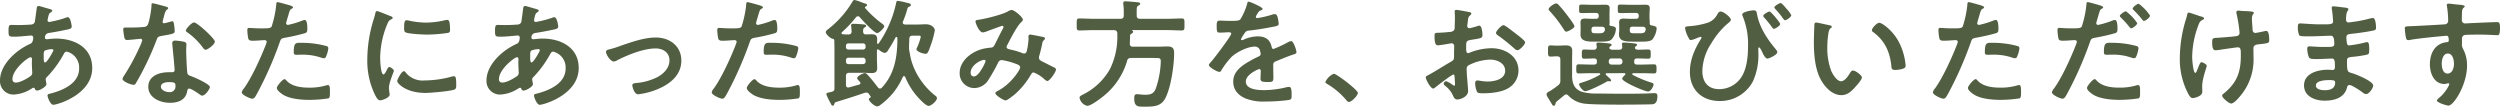
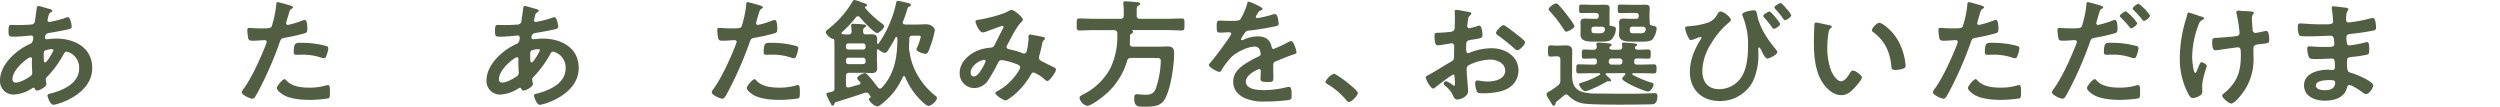
<svg xmlns="http://www.w3.org/2000/svg" height="32.515" viewBox="0 0 761.971 32.515" width="761.971">
  <clipPath id="a">
    <path d="m0 0h761.971v32.515h-761.971z" />
  </clipPath>
  <g clip-path="url(#a)" fill="#515e42">
    <path d="m14.3 3.992c1.016.287 1.618.394 1.618.752 0 .215-.225.359-.376.466-.489.287-.6.466-.828 1.326-.038.215-.226.968-.226 1.111a.532.532 0 0 0 .527.538 3.117 3.117 0 0 0 .564-.108 30.978 30.978 0 0 0 4.44-1.177 1.872 1.872 0 0 1 .64-.179c.9 0 1.2 2.724 1.2 2.868 0 .681-.9.824-1.844 1-1.467.322-3.8.753-5.306.968a1.354 1.354 0 0 0 -1.009 1.432c0 .323.339.466.6.466.076 0 .188-.036.3-.036.752-.072 1.693-.179 2.446-.179 5.833 0 11.064 2.832 11.064 8.961 0 8.137-10.65 11.22-11.892 11.22-.828 0-1.731-2.186-1.731-2.868 0-.395.414-.43.828-.538 3.951-1 8.805-3.154 8.805-7.671a5 5 0 0 0 -3.764-5.126c-.564 0-.789.467-1.015.9a32.318 32.318 0 0 1 -5.041 6.843.922.922 0 0 0 -.377.717c0 .108.188 1.147.226 1.327v.179c0 .681-2.032 1.9-2.86 1.9a.672.672 0 0 1 -.64-.5c-.075-.179-.15-.358-.414-.358a.957.957 0 0 0 -.414.143 11.129 11.129 0 0 1 -5.569 1.931 4.091 4.091 0 0 1 -4.252-4.3c0-4.767 4.779-9.14 9.032-11.076.225-.108 1.091-.287 1.091-2.007a.58.58 0 0 0 -.64-.61c-.15 0-.677.072-.828.072-1.392.108-2.785.287-4.177.287-1.656 0-1.882 0-1.882-1.685 0-1.792.226-1.9.9-1.9.64 0 1.28.036 1.957.036 1.28 0 2.559-.036 3.838-.144a1.5 1.5 0 0 0 1.016-.322 1.377 1.377 0 0 0 .377-.968c.188-1.254.338-2.508.527-3.8a.559.559 0 0 1 .6-.574c.263 0 2.07.574 2.484.681m-10.495 21.581a.951.951 0 0 0 1.053 1.075c1.317 0 3.5-1.254 4.516-2.007a1.265 1.265 0 0 0 .451-1.111c0-.323-.113-1.829-.113-2.94 0-.358.038-.717.038-1.039s-.076-.61-.452-.61c-.79 0-5.494 3.728-5.494 6.631m9.901-8.67c-.414.251-.377.968-.377 1.757v.43c0 .574.038 1.434.377 1.434.64 0 2.032-2.581 2.334-3.155a1.552 1.552 0 0 0 .226-.573c0-.251-.264-.323-.49-.323a5.6 5.6 0 0 0 -2.07.43" transform="translate(0 -1.483)" />
-     <path d="m80.942 2.857c.188.072.6.179.6.43s-.263.394-.6.645a6.052 6.052 0 0 0 -.677 1.9 11.153 11.153 0 0 0 -.414 1.613.424.424 0 0 0 .414.467 18.83 18.83 0 0 0 2.145-.538 1.412 1.412 0 0 1 .376-.071c.452 0 .489.645.565 1.075a16.155 16.155 0 0 1 .188 1.9c0 .788-.452.86-3.914 1.469-1.355.215-1.317.467-1.768 1.65a89.206 89.206 0 0 1 -6.134 12.76c-.226.358-.338.5-.752.5-.828 0-3.35-1.04-3.35-1.792a3.9 3.9 0 0 1 .677-1.291 65.753 65.753 0 0 0 4.479-8.28 13.623 13.623 0 0 0 .865-2.186.5.5 0 0 0 -.527-.466c-.3 0-3.2.358-4.064.358-.639 0-.79-.322-.94-1.147-.075-.431-.263-1.721-.263-2.079 0-.467.263-.574.677-.574h1.731a35.035 35.035 0 0 0 3.876-.179 1.308 1.308 0 0 0 1.129-.574c.564-.9 1.2-4.875 1.2-6.022 0-.251 0-.61.338-.61.414 0 3.538.861 4.14 1.04m5.419 10.682c.414.108.752.322.752.753 0 .072-.075 1.147-.075 1.9 0 1.04.188 6.2.376 6.954.113.538.6.681 1.167.9.113.035.263.107.377.143.865.323 5.306 2.294 5.306 3.155 0 .574-1.392 2.616-2.333 2.616-.377 0-.715-.322-.979-.5-.564-.395-2.408-1.65-3.011-1.65-.414 0-.564.5-.6.825-.451 2.617-2.671 3.513-5.23 3.513-3.049 0-6.623-1.541-6.623-4.875 0-3.3 3.273-4.445 6.246-4.445h.978c.452 0 .79-.179.79-.61 0-1.147-.564-6.345-.677-7.742 0-.179-.038-.322-.038-.5 0-.573.339-.788.9-.788a16.542 16.542 0 0 1 2.672.358m-7.032 13.656c0 1.111 1.5 1.685 2.483 1.685a1.715 1.715 0 0 0 1.957-1.936c0-.717-.038-1.111-1.92-1.111-.9 0-2.521.215-2.521 1.362m16.446-13.7c0 .861-2.145 2.473-2.822 2.473-.377 0-.64-.394-.828-.645a20.807 20.807 0 0 0 -4.7-4.624c-.15-.108-.489-.322-.489-.574 0-.5 1.731-2.473 2.521-2.473.941 0 6.322 4.911 6.322 5.843" transform="translate(-30.288 -.814)" />
    <path d="m147.7 2.029c.338.107 1.392.358 1.392.752 0 .179-.226.287-.338.358-.565.322-.6.466-.866 1.255-.113.394-.9 3.011-.9 3.19a.542.542 0 0 0 .564.538 27.508 27.508 0 0 0 4.358-1.322 2.105 2.105 0 0 1 .791-.179c.752 0 .752 2.187.752 2.725 0 .609-.075 1.111-.715 1.29a58.933 58.933 0 0 1 -6.171 1.4c-1.091.215-1.2.394-1.543 1.4a108.9 108.9 0 0 1 -7 15.808c-.49.86-.791 1.362-1.355 1.362-.6 0-3.2-1.147-3.2-1.936a2.636 2.636 0 0 1 .64-1.183c2.371-3.226 5.193-9.463 6.661-13.262a5.283 5.283 0 0 0 .3-.932c0-.358-.3-.537-.677-.537-.527 0-2.182.179-3.349.179-.753 0-1.355.036-1.581-.645a14.683 14.683 0 0 1 -.3-2.617c0-.394.114-.645.565-.645.338 0 1.919.144 3.537.144 2.408 0 2.973-.036 3.311-.573a31.479 31.479 0 0 0 1.393-6.524c.037-.538.037-.9.414-.9.339 0 2.822.717 3.312.861m-.527 23.12c1.656 1.756 4.516 2.079 6.811 2.079a17.786 17.786 0 0 0 5.344-.717 1.39 1.39 0 0 1 .377-.071c.639 0 .639.824.639 2.257 0 .717.038 1.541-.414 1.793a37.822 37.822 0 0 1 -5.871.465c-2.483 0-5.945-.287-8.053-1.613-.6-.394-1.844-1.29-1.844-2.043 0-.537 1.731-2.652 2.333-2.652.264 0 .527.322.677.5m4.591-11.578a28.246 28.246 0 0 1 7.564 1 .679.679 0 0 1 .527.717 8.668 8.668 0 0 1 -.715 2.509.646.646 0 0 1 -.677.466 2.112 2.112 0 0 1 -.79-.179 17.659 17.659 0 0 0 -5.984-.9c-.489 0-.941.035-1.43.035-.752 0-.941-.179-.941-.788 0-3.083.677-2.868 2.446-2.868" transform="translate(-59.783 -.523)" />
-     <path d="m209.757 7.608c.3.107.752.251.752.609 0 .215-.151.251-.527.466-.639.322-.79.645-1.166 1.541a27.263 27.263 0 0 0 -2.108 10.18c0 .681.151 5.018 1.016 5.018.338 0 .865-1.039 1.016-1.4.226-.466.452-.86.791-.86.376 0 1.355.752 1.355 1.147 0 .323-1.506 3.585-1.506 5.2 0 .358.113 1.183.151 1.506a3.048 3.048 0 0 1 .075.538c0 .9-2.145 1.757-2.935 1.757-.639 0-1.091-.789-1.58-1.757a23.671 23.671 0 0 1 -2.3-11 41.023 41.023 0 0 1 1.92-11.864 15.745 15.745 0 0 0 .489-1.792c.075-.323.15-.789.564-.789.3 0 3.463 1.291 3.989 1.506m4.666 17.133a6.579 6.579 0 0 0 5.72 2.509 32.211 32.211 0 0 0 8.279-1.147 2.816 2.816 0 0 1 .791-.143c.6 0 .677.86.677 2.688 0 .431.038 1.075-.452 1.327-1.053.537-7.413 1.075-8.918 1.075-6.1 0-8.618-3.011-8.618-3.584 0-.5 1.317-3.047 2.032-3.047a.664.664 0 0 1 .49.322m1.354-15.664a25.273 25.273 0 0 0 4.93.538 25.76 25.76 0 0 0 5.72-.717 3.789 3.789 0 0 1 .677-.108c.527 0 .677.43.753.86a16.684 16.684 0 0 1 .15 1.936c0 .752 0 1.04-.715 1.183a45.931 45.931 0 0 1 -6.322.5c-1.167 0-5.8-.215-6.585-.717-.414-.251-.377-1-.377-1.4 0-1.721.188-2.258.79-2.258a5.168 5.168 0 0 1 .978.179" transform="translate(-90.835 -2.733)" />
    <path d="m282.877 3.992c1.016.287 1.618.394 1.618.752 0 .215-.226.359-.376.466-.489.287-.6.466-.828 1.326-.038.215-.225.968-.225 1.111a.532.532 0 0 0 .527.538 3.137 3.137 0 0 0 .564-.108 31 31 0 0 0 4.443-1.177 1.869 1.869 0 0 1 .639-.179c.9 0 1.2 2.724 1.2 2.868 0 .681-.9.824-1.844 1-1.467.322-3.8.753-5.306.968a1.354 1.354 0 0 0 -1.016 1.434c0 .323.338.466.6.466.075 0 .188-.036.3-.036.753-.072 1.693-.179 2.446-.179 5.833 0 11.063 2.832 11.063 8.961 0 8.137-10.649 11.22-11.891 11.22-.828 0-1.73-2.186-1.73-2.868 0-.395.413-.43.828-.538 3.951-1 8.806-3.154 8.806-7.671a5 5 0 0 0 -3.764-5.126c-.564 0-.79.467-1.016.9a32.334 32.334 0 0 1 -5.042 6.846.922.922 0 0 0 -.377.717c0 .108.188 1.147.225 1.327v.179c0 .681-2.032 1.9-2.859 1.9a.672.672 0 0 1 -.64-.5c-.075-.179-.151-.358-.414-.358a.954.954 0 0 0 -.414.143 11.133 11.133 0 0 1 -5.564 1.926 4.091 4.091 0 0 1 -4.253-4.3c0-4.767 4.779-9.14 9.032-11.076.226-.108 1.091-.287 1.091-2.007a.579.579 0 0 0 -.639-.61c-.151 0-.677.072-.828.072-1.392.108-2.785.287-4.177.287-1.656 0-1.882 0-1.882-1.685 0-1.792.226-1.9.9-1.9.64 0 1.28.036 1.957.036 1.28 0 2.56-.036 3.839-.144a1.5 1.5 0 0 0 1.016-.322 1.375 1.375 0 0 0 .377-.968c.188-1.254.338-2.508.527-3.8a.559.559 0 0 1 .6-.574c.263 0 2.07.574 2.484.681m-10.5 21.578a.951.951 0 0 0 1.054 1.075c1.317 0 3.5-1.254 4.516-2.007a1.266 1.266 0 0 0 .452-1.111c0-.323-.113-1.829-.113-2.94 0-.358.038-.717.038-1.039s-.075-.61-.452-.61c-.79 0-5.494 3.728-5.494 6.631m9.9-8.674c-.414.251-.377.968-.377 1.757v.43c0 .574.038 1.434.377 1.434.639 0 2.032-2.581 2.333-3.155a1.543 1.543 0 0 0 .226-.573c0-.251-.264-.323-.489-.323a5.6 5.6 0 0 0 -2.07.43" transform="translate(-120.299 -1.483)" />
-     <path d="m335.39 24.367a29.692 29.692 0 0 0 3.462-1.075c3.349-1.147 7.3-2.581 10.837-2.581 4.4 0 7.828 2.689 7.828 7.026 0 4.444-3.425 7.169-7.376 8.782a22.274 22.274 0 0 1 -5.795 1.5c-1.242 0-1.769-2.437-1.769-2.724 0-.61.714-.681 1.2-.717a17.559 17.559 0 0 0 6.435-1.793c1.995-1.075 3.688-2.832 3.688-5.126 0-2.33-1.919-3.621-4.215-3.621-3.65 0-8.542 1.972-11.741 3.621a2.037 2.037 0 0 1 -1.053.358c-.979 0-2.333-2.15-2.333-2.9 0-.466.414-.645.828-.752" transform="translate(-149.855 -9.277)" />
    <path d="m407.138 2.029c.338.107 1.392.358 1.392.752 0 .179-.226.287-.338.358-.565.322-.6.466-.866 1.255-.113.394-.9 3.011-.9 3.19a.542.542 0 0 0 .564.538 27.509 27.509 0 0 0 4.362-1.322 2.105 2.105 0 0 1 .791-.179c.752 0 .752 2.187.752 2.725 0 .609-.075 1.111-.715 1.29a58.936 58.936 0 0 1 -6.171 1.4c-1.091.215-1.2.394-1.543 1.4a108.9 108.9 0 0 1 -7 15.808c-.49.86-.791 1.362-1.355 1.362-.6 0-3.2-1.147-3.2-1.936a2.636 2.636 0 0 1 .64-1.183c2.371-3.226 5.193-9.463 6.661-13.262a5.282 5.282 0 0 0 .3-.932c0-.358-.3-.537-.677-.537-.527 0-2.182.179-3.349.179-.753 0-1.355.036-1.581-.645a14.685 14.685 0 0 1 -.3-2.617c0-.394.114-.645.565-.645.338 0 1.919.144 3.537.144 2.408 0 2.973-.036 3.311-.573a31.481 31.481 0 0 0 1.393-6.524c.037-.538.037-.9.413-.9.339 0 2.822.717 3.312.861m-.527 23.12c1.656 1.756 4.516 2.079 6.811 2.079a17.786 17.786 0 0 0 5.344-.717 1.391 1.391 0 0 1 .377-.071c.639 0 .639.824.639 2.257 0 .717.038 1.541-.414 1.793a37.822 37.822 0 0 1 -5.871.465c-2.483 0-5.945-.287-8.053-1.613-.6-.394-1.844-1.29-1.844-2.043 0-.537 1.731-2.652 2.333-2.652.264 0 .527.322.677.5m4.592-11.583a28.245 28.245 0 0 1 7.564 1 .679.679 0 0 1 .527.717 8.667 8.667 0 0 1 -.715 2.509.646.646 0 0 1 -.677.466 2.112 2.112 0 0 1 -.79-.179 17.659 17.659 0 0 0 -5.984-.9c-.489 0-.941.035-1.43.035-.752 0-.941-.179-.941-.788 0-3.083.677-2.868 2.446-2.868" transform="translate(-175.991 -.523)" />
    <path d="m472.908 7.1c.263.179.79.538.79.9 0 .5-1.506 2.079-2.145 2.079-.9 0-4.554-3.943-5.269-4.8a.774.774 0 0 0 -.6-.322.84.84 0 0 0 -.6.322 35.308 35.308 0 0 1 -4.252 4.517.521.521 0 0 0 -.15.322c0 .215.188.287.377.323.489.035.978.072 1.467.072h.188c.714 0 1.015-.251 1.053-.932-.038-.5-.076-1-.113-1.47 0-.107-.038-.251-.038-.358 0-.43.3-.5.677-.5.715 0 2.182.107 2.935.179.264.035.979.035.979.43 0 .251-.226.322-.489.538-.452.251-.452.717-.452 1.183.038.645.263.9.941.9.414 0 1.2-.035 1.58-.035 1.242 0 1.769.322 1.769 1.541 0 .395-.038.753-.038 1.111a.249.249 0 0 0 .263.251.273.273 0 0 0 .225-.108 34.174 34.174 0 0 0 5.344-12.4c.075-.323.151-.574.527-.574a19.9 19.9 0 0 1 2.6.537l.414.108c.564.143.941.215.941.609 0 .215-.226.394-.414.466-.6.287-.565.323-.753 1.04a27.9 27.9 0 0 1 -1.242 3.513 1.309 1.309 0 0 0 -.075.322c0 .574.6.574.715.609h3.837c.828 0 1.656-.071 2.484-.071 2.032 0 2.747 1.326 2.747 1.828a28.367 28.367 0 0 1 -1.016 3.907c-.79 2.187-1.054 3.262-1.769 3.262-.752 0-2.822-.645-2.822-1.433a.86.86 0 0 1 .151-.395 16.768 16.768 0 0 0 1.167-3.334c0-.394-.452-.359-.715-.359h-1.768c-.716 0-.941.251-1.016.932 0 .752-.075 1.5-.075 2.222v.466a3.906 3.906 0 0 0 .075.932c.15.789.338 1.9.527 2.653a20.356 20.356 0 0 0 2.86 6.2 21.675 21.675 0 0 0 4.4 4.767c.3.215.64.466.64.861 0 .86-1.769 2.366-2.521 2.366-.828 0-2.6-1.9-3.123-2.473a21.124 21.124 0 0 1 -4.026-6.345.411.411 0 0 0 -.377-.251.435.435 0 0 0 -.338.215 20.842 20.842 0 0 1 -6.774 8.5 1.826 1.826 0 0 1 -.978.5c-.9 0-2.6-1.541-2.6-2.187 0-.251.225-.358.527-.574a.269.269 0 0 0 .075-.144c0-.035-.075-.107-.113-.144-.15-.215-.226-.358-.376-.573a.981.981 0 0 0 -.9-.574 2.655 2.655 0 0 0 -.527.072c-2.9 1-5.833 1.936-8.806 2.832a.864.864 0 0 0 -.414.538c-.038.215-.188.538-.489.538-.338 0-.414-.287-.753-.932a9.3 9.3 0 0 1 -.452-.861 9.755 9.755 0 0 1 -.752-1.756c0-.322.376-.394 1.693-.681.6-.215.791-.43.791-1.04v-11.989c0-.861-.038-1.721-.038-2.581-.038-.287-.151-.5-.452-.538-.715-.072-2.145-1.363-2.145-2.043 0-.322.414-.681.752-.932a29.9 29.9 0 0 0 7.411-8.424c.151-.251.3-.43.6-.43a13.141 13.141 0 0 1 1.92.61c.263.107.941.358 1.2.43s.677.179.677.5a.506.506 0 0 1 -.376.43c-.113.072-.264.179-.264.323a.251.251 0 0 0 .113.215 32.734 32.734 0 0 0 4.973 4.592m1.919 8.28a1.282 1.282 0 0 1 -1.016.753 4.317 4.317 0 0 1 -1.769-1 .724.724 0 0 0 -.263-.072c-.226 0-.263.144-.3.322v2.509c0 .932.076 1.864.076 2.832 0 1.183-.527 1.541-1.731 1.541-.79 0-1.543-.072-2.333-.072h-4.4c-.753 0-1.054.287-1.054 1v2.687c.038.395.188.789.678.789.113 0 .188-.035.3-.035 1.016-.287 1.995-.574 3.011-.825.226-.108.414-.215.414-.466a.476.476 0 0 0 -.151-.394c-.414-.466-.828-.824-.828-1.147 0-.645 1.919-1.541 2.333-1.541.452 0 .941.645 1.882 1.721.753.86 1.392 1.756 2.107 2.653a.822.822 0 0 0 .639.358.782.782 0 0 0 .565-.286c3.951-4.231 4.7-9.5 4.742-14.984-.038-.107-.076-.466-.264-.466a.442.442 0 0 0 -.376.287 43.492 43.492 0 0 1 -2.258 3.835m-6.811-1.434a.726.726 0 0 0 -.791-.717h-4.44a.7.7 0 0 0 -.753.717v.431a.7.7 0 0 0 .753.717h4.44a.726.726 0 0 0 .791-.717zm-5.984 4.839a.723.723 0 0 0 .753.753h4.44a.754.754 0 0 0 .791-.753v-.43a.754.754 0 0 0 -.791-.754h-4.44a.723.723 0 0 0 -.753.754z" transform="translate(-204.203)" />
    <path d="m549.059 8.494a.9.9 0 0 1 -.377.61c-1.505 1.363-3.348 5.161-4.365 7.062a1.351 1.351 0 0 0 -.226.609c0 .645.752.681 2.07 1a23.989 23.989 0 0 1 2.6.824 1.871 1.871 0 0 0 .64.179c.564 0 .753-.358.866-.789a21.559 21.559 0 0 0 .527-3.763c0-.179-.039-.358-.039-.538 0-.358.113-.681.565-.681.3 0 3.35.61 3.8.717.263.035.677.144.677.466 0 .251-.3.5-.6.788a3.1 3.1 0 0 0 -.263.932c-.226 1.147-.526 2.294-.828 3.405a2.462 2.462 0 0 0 -.151.717c0 .574.377.86.866 1.111.752.359 2.972 1.506 3.5 1.757.338.144.828.358.828.788 0 .681-1.882 3.477-2.635 3.477-.263 0-.827-.466-1.129-.753a10.25 10.25 0 0 0 -3.048-1.864c-.414 0-.6.322-.791.61a24 24 0 0 1 -4.891 6.022c-.452.358-2.333 1.9-2.86 1.9-.565 0-3.124-1.541-3.124-2.222 0-.322.49-.538.715-.681 3.914-1.936 6.848-6.416 6.848-7.133 0-.645-.6-.9-1.994-1.363a19.754 19.754 0 0 0 -3.613-.9 1.175 1.175 0 0 0 -1.092.752 57.062 57.062 0 0 1 -3.01 5.341 5.1 5.1 0 0 1 -4.252 2.437 4.467 4.467 0 0 1 -4.478-4.588c0-3.763 3.725-6.631 7.338-7.419a21.2 21.2 0 0 1 2.182-.322c.715-.036.9-.43 1.167-.9.828-1.613 1.619-3.262 2.484-4.875a.927.927 0 0 0 .188-.5.378.378 0 0 0 -.414-.359c-.114 0-3.162 1.111-4.4 1.578a5.69 5.69 0 0 1 -1.467.43c-1.167 0-2.258-2.867-2.258-3.334s.565-.466 1.242-.573c2.07-.323 6.887-1.506 8.655-2.509a2.516 2.516 0 0 1 1.166-.43c.753 0 3.387 2.186 3.387 2.975m-11.784 12.232c-1.053 0-4.14 1.649-4.14 3.907 0 .61.3 1.147.979 1.147 1.128 0 2.182-1.9 2.672-2.724a9.83 9.83 0 0 0 .9-1.936.383.383 0 0 0 -.414-.395" transform="translate(-237.301 -2.472)" />
    <path d="m607.7 6.055c.753 0 1.054-.322 1.054-1v-1.255a14.346 14.346 0 0 0 -.151-2.222v-.362c0-.394.3-.5.677-.5.527 0 2.935.215 3.575.287.3.035.9.035.9.465 0 .287-.3.431-.565.574-.49.287-.527.465-.49 3.011 0 .681.3 1 1.055 1h8.2c1.506 0 2.973-.107 4.44-.107.941 0 .866.465.866 1.827s.078 1.827-.861 1.827c-1.467 0-2.935-.108-4.44-.108h-10.652c-.076.036-.076.072-.037.108.188.072.338.179.338.394 0 .323-.338.5-.639.681a.673.673 0 0 0 -.3.681c0 .717-.038 1.47-.075 2.223 0 .681.263.968.978.968h7.9c.865 0 1.731-.072 2.634-.072 1.806 0 1.995.9 1.995 2.115 0 3.691-.979 10.395-2.672 13.656-1.279 2.474-3.5 2.581-6.059 2.581-2.145 0-3.425.215-3.425-2.545 0-.789.113-1.255.828-1.255.6 0 1.656.179 2.521.179 1.543 0 2.521-.287 3.161-1.72a27.87 27.87 0 0 0 1.581-8.424c0-1.075-.3-1.075-2.107-1.075h-6.924a1.07 1.07 0 0 0 -1.242.932 21.6 21.6 0 0 1 -8.014 11.331c-.828.645-3.123 2.33-4.139 2.33a3.106 3.106 0 0 1 -2.333-2.474c0-.43.339-.609 1.242-1.075a19.181 19.181 0 0 0 8.053-7.707 22.253 22.253 0 0 0 2.22-10.18v-.717c-.075-.681-.376-.86-1.053-.932h-6.06c-1.468 0-2.935.108-4.4.108-.941 0-.866-.431-.866-1.829s-.075-1.827.866-1.827c1.468 0 2.935.107 4.4.107z" transform="translate(-266.244 -.32)" />
    <path d="m683.788 3.095c0 .215-.263.358-.451.43-.6.215-.753.394-1.242 1.218a2.357 2.357 0 0 0 -.377.824c0 .252.188.359.413.359a28.39 28.39 0 0 0 4.365-1 2.962 2.962 0 0 1 .941-.215c.64 0 .828.574.941 1.075a10.928 10.928 0 0 1 .3 1.936c0 .61-1.2.753-1.994.9-2.371.466-4.742.86-7.112 1.111a1.346 1.346 0 0 0 -1.129.573 11.486 11.486 0 0 0 -1.279 2.079.287.287 0 0 0 .3.252 1.5 1.5 0 0 0 .677-.215 10.841 10.841 0 0 1 4.1-.932c2.408 0 3.8.968 4.29 3.226.075.322.188.61.564.61a34.319 34.319 0 0 0 4.4-2.043 3.184 3.184 0 0 1 .978-.358c.715 0 1.618 2.76 1.618 3.369 0 .43-.414.574-1.129.788-.151.072-.339.108-.527.179-1.506.538-2.973 1.147-4.44 1.756-.678.251-.979.466-.979 1.183v.465c0 1.111.038 2.187.038 3.3 0 1.29-.188 1.434-1.618 1.434-1.619 0-2.3-.072-2.3-1 0-.788.076-1.577.076-2.33 0-.322-.114-.61-.49-.61-.188 0-4.065 1.577-4.065 3.8 0 2.4 3.65 2.617 5.457 2.617a28.825 28.825 0 0 0 7-.9 4.849 4.849 0 0 1 .753-.072c.489 0 .753.394.753 2.437 0 1.075-.038 1.362-.866 1.541a52.291 52.291 0 0 1 -7.225.467 14.568 14.568 0 0 1 -5.945-.932c-2.3-.968-3.764-2.688-3.764-5.126 0-3.226 2.747-4.982 5.344-6.452.752-.43 1.543-.825 2.333-1.183.376-.179.677-.394.677-.824a4.718 4.718 0 0 0 -.188-1 1.552 1.552 0 0 0 -1.656-1.219c-2.107 0-5.569 1.721-7.037 3.155a23.507 23.507 0 0 0 -3.161 4.194.625.625 0 0 1 -.527.359c-.678 0-3.2-1.434-3.2-2.079 0-.287.3-.574.489-.789.866-.9 6.323-8.1 6.323-8.782 0-.322-.3-.43-.828-.43-.6 0-1.468.108-2.634.108-.828 0-.978-.179-.978-2.007 0-1.434.15-1.649 1.091-1.649.64 0 1.618.072 2.71.072h1.091c.978 0 1.994-.035 2.333-.466a19.139 19.139 0 0 0 2.032-4.624c.076-.395.151-.753.527-.753.338 0 4.215 1.649 4.215 2.187" transform="translate(-298.946 -.407)" />
    <path d="m734.259 40.708c.866 0 7.338 4.947 7.338 5.843 0 .789-1.882 2.76-2.748 2.76-.3 0-.564-.323-.753-.538a22.853 22.853 0 0 0 -5.72-4.875c-.263-.142-.677-.358-.677-.681a5.015 5.015 0 0 1 2.559-2.509" transform="translate(-327.738 -18.234)" />
    <path d="m795.513 25.168c-.452 0-4.93 3.441-5.569 3.979a1.2 1.2 0 0 1 -.564.287c-.753 0-2.258-2.688-2.258-3.405 0-.394.414-.5.865-.752 2.108-1.147 4.1-2.438 6.172-3.656 1.43-.824 1.581-.86 1.581-1.972v-1.22c0-.538.038-1.075.038-1.613v-.358a.8.8 0 0 0 -.828-.824c-.076 0-.151.035-.226.035-.714.144-3.273.574-3.838.574-.489 0-1.091-.035-1.091-2.653 0-.967.075-1.111.789-1.147 1.167-.036 2.484-.108 3.651-.251a2.072 2.072 0 0 0 1.392-.43 1.4 1.4 0 0 0 .3-1.075c.038-1 .076-2.007.076-3.011 0-.717-.076-1.541-.076-1.684 0-.287.113-.538.49-.538.564 0 3.086.5 3.838.645.226.036.753.144.753.466 0 .215-.226.43-.376.574-.565.43-.6.861-.715 1.972-.038.215-.076.5-.113.824 0 .144-.038.359-.038.5a.644.644 0 0 0 .639.609c.264 0 2-.5 2.371-.609a2.143 2.143 0 0 1 .64-.18c.865 0 .978 2.33.978 2.94 0 .932-.64.932-3.5 1.4-1.392.251-1.467.5-1.467 2.15v.5c0 .609.075 1.4.564 1.4a3.687 3.687 0 0 0 .941-.323 18.37 18.37 0 0 1 6.247-1.183c4.177 0 8.2 2.474 8.2 6.775a6.238 6.238 0 0 1 -3.01 5.341c-1.919 1.254-5.306 1.613-7.564 1.613h-.452c-.6 0-1.392-.036-1.581-.394a6.669 6.669 0 0 1 -.6-2.58c0-.467.113-.932.677-.932.452 0 1.694.322 3.086.322 2.183 0 5.381-.681 5.381-3.3 0-2.259-2.408-3.37-4.516-3.37a15.236 15.236 0 0 0 -6.623 1.721 1.192 1.192 0 0 0 -.6 1.111c0 .43.075 1.864.113 2.365.075.753.338 3.979.338 4.338 0 1.756-2.295 2.616-3.311 2.616-.828 0-1.091-.752-1.392-1.362a7.319 7.319 0 0 0 -2.3-2.8c-.188-.179-.451-.394-.451-.681a.836.836 0 0 1 .828-.717 9.14 9.14 0 0 1 1.919 1.111.756.756 0 0 0 .452.215c.226 0 .263-.144.263-.287 0-.035-.076-1.5-.076-1.577 0-.179-.038-.359-.038-.5-.037-.645-.037-1-.414-1m19-12.51c1.016.752 2.9 2.258 2.9 2.653 0 .681-1.619 2.437-2.371 2.437a1.533 1.533 0 0 1 -.828-.431 53.356 53.356 0 0 0 -5-4.015c-.264-.179-.678-.466-.678-.86 0-.537 1.656-2.33 2.258-2.33.452 0 1.994 1.219 2.822 1.864.3.214.6.465.9.681" transform="translate(-352.562 -2.442)" />
    <path d="m856.535 32.35c-.075.287-.113.717-.489.717a.6.6 0 0 1 -.489-.251l-1.43-2.366a1.893 1.893 0 0 1 -.338-.861c0-.43.413-.681 1.053-1a22.889 22.889 0 0 0 2.446-1.721 1.629 1.629 0 0 0 .712-1.543v-6.309c0-.717-.3-1-1.054-1h-.146c-.6 0-1.166.072-1.768.072-.828 0-.791-.5-.791-1.685 0-1.147-.075-1.72.753-1.72.64 0 1.242.072 1.882.072h.376c.828 0 1.618-.072 2.409-.072 1.279 0 1.957.394 1.957 1.684 0 .968-.038 1.972-.038 2.939v4.553c0 2.294.6 4.194 3.048 4.983a15.244 15.244 0 0 0 4.4.5c2.6.035 5.193.072 7.752.072 2.409 0 4.817 0 7.188-.072.752 0 1.919-.108 2.633-.108s.979.215.979.9c0 2.545-1.28 2.509-2.032 2.509-3.876.108-16.971.215-20.207-.215a8.122 8.122 0 0 1 -4.892-2.437.852.852 0 0 0 -.677-.358.908.908 0 0 0 -.6.251c-.752.645-1.506 1.254-2.258 1.864a1.193 1.193 0 0 0 -.377.609m3.274-21.865c-.377 0-.564-.394-.753-.645a37.108 37.108 0 0 0 -4.139-5.449c-.188-.179-.49-.5-.49-.753 0-.573 1.656-1.756 2.334-1.756a.975.975 0 0 1 .715.465 28.883 28.883 0 0 1 2.182 2.581c.451.574 2.634 3.369 2.634 3.907 0 .61-1.995 1.649-2.484 1.649m12.418 12.653c-.188 0-.414.071-.414.287s.264.394.414.538c.452.43 1.242 1.075 1.242 1.362 0 .215-.225.322-.414.322-.075 0-.151-.036-.226-.036a.994.994 0 0 0 -.3-.035 1.353 1.353 0 0 0 -.527.215c-.978.61-5.418 2.832-6.4 2.832-.828 0-1.882-1.613-1.882-2.079 0-.322.414-.43.677-.5a25.271 25.271 0 0 0 5.569-2.366.317.317 0 0 0 .188-.287c0-.179-.226-.251-.376-.251h-2.333c-1.279 0-2.559.071-3.838.071-.791 0-.753-.43-.753-1.361 0-.968-.038-1.4.753-1.4 1.279 0 2.559.072 3.838.072h.828c.6 0 .866-.251.866-.825v-.215c0-.538-.226-.825-.828-.825-.978 0-1.994.072-3.011.072-.789 0-.752-.466-.752-1.4 0-.9-.037-1.4.752-1.4.753 0 2.07.107 2.9.072.6 0 .866-.287.9-.9-.038-.215-.113-.681-.113-.825 0-.394.3-.465.639-.465.489 0 2.446.179 3.01.251.339.036.979.036.979.466 0 .251-.264.322-.527.538a.631.631 0 0 0 -.151.322c0 .43.452.574.866.61h2.069c.6 0 .978-.215 1.016-.825a8.235 8.235 0 0 1 -.113-.9c0-.358.264-.465.6-.465.49 0 2.484.179 3.049.251.376.036.941.072.941.466 0 .251-.226.287-.452.5a.49.49 0 0 0 -.188.358c0 .467.564.61.978.61.941 0 2.145-.072 3.048-.072.828 0 .79.43.79 1.4 0 .932.038 1.4-.753 1.4-1.016 0-1.994-.072-2.973-.072h-.414c-.6 0-.9.251-.9.825v.22c0 .574.264.825.9.825h1.317c1.242 0 2.521-.072 3.8-.072.79 0 .79.43.79 1.4 0 1 0 1.361-.79 1.361-1.28 0-2.559-.071-3.8-.071h-2.483a.285.285 0 0 0 -.151.537 33.2 33.2 0 0 0 5.494 2.294c.753.215.828.323.828.61 0 .574-.828 2.151-1.656 2.151-1.054 0-7.9-2.939-7.9-3.907 0-.358.6-.932.865-1.147.076-.107.114-.144.114-.251a.3.3 0 0 0 -.339-.287zm-3.428-16.566c.639 0 .9-.251.9-.86v-.071c0-.61-.264-.861-.9-.861h-.941c-1.129 0-2.22.036-3.312.036-.866 0-.828-.215-.828-1.29 0-1.04-.037-1.29.791-1.29 1.129 0 2.22.072 3.349.072h1.43c.753 0 1.468-.036 2.22-.036.941 0 1.506.108 1.506 1.111 0 .574-.037 1.147-.037 1.829v1c0 .645.037 1.075.037 1.4a1.886 1.886 0 0 1 -.076.645.436.436 0 0 0 .377.466c.978.144 1.618.323 1.618.932a5.157 5.157 0 0 1 -1.354 3.226c-.6.574-1.919.645-3.01.645h-1.957c-2.333 0-4.478-.035-4.478-2.222 0-.431.037-.9.037-1.327v-.783c0-.645-.037-1.04-.037-1.434 0-1.075.527-1.254 1.354-1.254.791 0 1.543.071 2.3.071zm-.452 2.4c-.6 0-.828.215-.866.824.037.932-.038 1.183 1.505 1.183h.677c1.015 0 1.731-.036 1.919-1.076v-.176c0-.5-.339-.681-.828-.752zm5.306 9.678a.823.823 0 0 0 -.9.825v.219a.823.823 0 0 0 .9.825h2.371a.823.823 0 0 0 .9-.825v-.215a.823.823 0 0 0 -.9-.825zm7.376-12.08c.6 0 .866-.251.866-.86v-.069c0-.61-.264-.861-.866-.861h-1.39c-1.091 0-2.182.036-3.274.036-.866 0-.866-.144-.866-1.29 0-1.075 0-1.29.828-1.29 1.091 0 2.22.072 3.311.072h1.881c.753 0 1.467-.036 2.221-.036.941 0 1.505.108 1.505 1.111 0 .574-.075 1.147-.075 1.829v1c0 .717.113 1.111.075 1.577-.038.43.038.717.527.788.979.179 1.581.359 1.581.9a6.312 6.312 0 0 1 -1.317 3.405c-.6.574-1.957.645-3.049.645h-2.6c-2.333 0-4.516 0-4.516-2.222 0-.431.075-.9.075-1.327v-.784c0-.645-.038-1.04-.038-1.434 0-1.075.49-1.254 1.355-1.254.753 0 1.505.071 2.295.071zm-.978 2.4c-.64 0-.866.215-.9.824.038 1 .038 1.183 1.506 1.183h1.43c1.392 0 1.693-.144 1.919-1.076v-.207c0-.5-.375-.645-.828-.717z" transform="translate(-382.423 -.843)" />
    <path d="m944.232 6.814c0 .358-.79.968-1.09 1.218a23.666 23.666 0 0 0 -4.817 5.843 15.948 15.948 0 0 0 -2.785 8.531c0 3.19 1.58 5.52 5.155 5.52a8.059 8.059 0 0 0 6.322-3.083c2.107-2.652 2.447-6.882 2.447-10.108a22.242 22.242 0 0 0 -1.656-9.105 2.109 2.109 0 0 1 -.113-.466c0-.788 2.747-1.255 3.462-1.255.94 0 .9.5 1.053 1.219.716 3.835 3.011 7.42 5.533 10.431.226.287.64.717.64 1.111 0 .788-2.522 1.936-3.011 1.936-.678 0-1.354-1.433-1.58-1.972-.113-.287-.716-1.434-.941-1.434-.263 0-.263.322-.263.5 0 .537.038 1.111.038 1.649a19.114 19.114 0 0 1 -1.731 8.316 11.292 11.292 0 0 1 -10.085 5.879c-5.569 0-9.069-3.621-9.069-8.818 0-3.728 1.392-6.918 3.349-10.073a1.02 1.02 0 0 0 .188-.466c0-.107-.075-.215-.263-.215a7.2 7.2 0 0 0 -1.2.43 8.44 8.44 0 0 1 -1.768.574c-.414 0-.6-.466-.752-.789a8.21 8.21 0 0 1 -1.016-2.868c0-.466.377-.5 1.166-.573a24.2 24.2 0 0 0 5.87-1.111 5.183 5.183 0 0 0 2.785-2.509c.226-.358.49-.86.979-.86.941 0 3.161 1.756 3.161 2.545m15.015 1.254c0 .538-1.468 1.47-1.919 1.47-.263 0-.377-.215-.527-.43a31.416 31.416 0 0 0 -2.409-2.975c-.112-.144-.3-.359-.3-.538 0-.466 1.543-1.326 1.919-1.326.414 0 3.236 3.369 3.236 3.8m1.919-4.659a9.162 9.162 0 0 1 1.468 1.971c0 .574-1.43 1.541-1.919 1.541-.264 0-.453-.358-.979-1.075a24.344 24.344 0 0 0 -1.994-2.366c-.076-.143-.265-.287-.265-.466 0-.43 1.544-1.326 1.92-1.326s1.5 1.4 1.768 1.721" transform="translate(-416.681 -.756)" />
    <path d="m1006 13.254c.3.072.828.144.828.5 0 .215-.151.287-.377.466-.527.395-.564 1.111-.677 1.721a25.448 25.448 0 0 0 -.3 3.8 19.6 19.6 0 0 0 1.2 7.491c.452 1 1.694 3.119 3.011 3.119 1.054 0 2.145-1.577 2.6-2.366.225-.358.527-.9 1.015-.9.791 0 2.71 1.47 2.71 2.115 0 .681-1.693 2.545-2.22 3.119-1.091 1.183-2.258 2.259-4.026 2.259-2.785 0-4.967-2.4-6.209-4.588-1.881-3.369-2.183-7.886-2.183-11.685 0-.574.113-5.126.188-5.449a.464.464 0 0 1 .527-.394c.489 0 3.274.681 3.913.788m15.316-.717c.828 0 3.989 2.258 5.8 5.556a18.863 18.863 0 0 1 2.22 7.455c0 .682-.377.861-1.016 1.04a8.338 8.338 0 0 1 -2.108.322c-1.2 0-1.166-.5-1.242-1.363-.451-4.193-1.994-7.6-5.57-10.216a.586.586 0 0 1 -.338-.537c0-.681 1.506-2.258 2.258-2.258" transform="translate(-448.525 -5.584)" />
    <path d="m1081.3 2.029c.339.107 1.392.358 1.392.752 0 .179-.226.287-.339.358-.565.322-.6.466-.865 1.255-.113.394-.9 3.011-.9 3.19a.542.542 0 0 0 .564.538 27.5 27.5 0 0 0 4.365-1.326 2.106 2.106 0 0 1 .791-.179c.752 0 .752 2.187.752 2.725 0 .609-.075 1.111-.715 1.29a58.927 58.927 0 0 1 -6.171 1.4c-1.091.215-1.2.394-1.543 1.4a108.9 108.9 0 0 1 -7 15.808c-.49.86-.791 1.362-1.355 1.362-.6 0-3.2-1.147-3.2-1.936a2.636 2.636 0 0 1 .64-1.183c2.371-3.226 5.193-9.463 6.661-13.262a5.292 5.292 0 0 0 .3-.932c0-.358-.3-.537-.677-.537-.527 0-2.183.179-3.349.179-.753 0-1.355.036-1.581-.645a14.69 14.69 0 0 1 -.3-2.617c0-.394.114-.645.565-.645.338 0 1.919.144 3.537.144 2.408 0 2.973-.036 3.312-.573a31.5 31.5 0 0 0 1.393-6.524c.037-.538.037-.9.414-.9.339 0 2.822.717 3.312.861m-.527 23.12c1.656 1.756 4.515 2.079 6.811 2.079a17.787 17.787 0 0 0 5.344-.717 1.391 1.391 0 0 1 .376-.071c.639 0 .639.824.639 2.257 0 .717.037 1.541-.414 1.793a37.823 37.823 0 0 1 -5.871.465c-2.483 0-5.946-.287-8.053-1.613-.6-.394-1.844-1.29-1.844-2.043 0-.537 1.731-2.652 2.333-2.652.264 0 .527.322.677.5m4.591-11.578a28.247 28.247 0 0 1 7.564 1 .679.679 0 0 1 .527.717 8.673 8.673 0 0 1 -.715 2.509.646.646 0 0 1 -.677.466 2.112 2.112 0 0 1 -.79-.179 17.658 17.658 0 0 0 -5.984-.9c-.489 0-.941.035-1.43.035-.752 0-.941-.179-.941-.788 0-3.083.678-2.868 2.446-2.868" transform="translate(-477.959 -.523)" />
    <path d="m1147.017 2.029c.338.107 1.392.358 1.392.752 0 .179-.227.287-.339.358-.564.322-.6.466-.865 1.255-.113.394-.9 3.011-.9 3.19a.542.542 0 0 0 .565.538 27.528 27.528 0 0 0 4.365-1.326 2.1 2.1 0 0 1 .791-.179c.752 0 .752 2.187.752 2.725 0 .609-.075 1.111-.715 1.29a58.931 58.931 0 0 1 -6.171 1.4c-1.091.215-1.2.394-1.543 1.4a108.915 108.915 0 0 1 -7 15.808c-.49.86-.791 1.362-1.355 1.362-.6 0-3.2-1.147-3.2-1.936a2.636 2.636 0 0 1 .64-1.183c2.371-3.226 5.193-9.463 6.66-13.262a5.243 5.243 0 0 0 .3-.932c0-.359-.3-.538-.677-.538-.527 0-2.183.179-3.349.179-.753 0-1.355.036-1.58-.645a14.617 14.617 0 0 1 -.3-2.617c0-.394.113-.645.564-.645.339 0 1.92.144 3.538.144 2.408 0 2.972-.036 3.312-.573a31.48 31.48 0 0 0 1.392-6.524c.037-.538.037-.9.414-.9.339 0 2.822.717 3.312.861m-.527 23.12c1.656 1.756 4.516 2.079 6.812 2.079a17.8 17.8 0 0 0 5.344-.717 1.368 1.368 0 0 1 .376-.072c.64 0 .64.824.64 2.257 0 .717.038 1.541-.414 1.793a37.808 37.808 0 0 1 -5.87.465c-2.483 0-5.946-.287-8.053-1.613-.6-.394-1.844-1.29-1.844-2.043 0-.537 1.731-2.652 2.333-2.652.263 0 .527.322.677.5m4.591-11.578a28.249 28.249 0 0 1 7.564 1 .679.679 0 0 1 .527.717 8.681 8.681 0 0 1 -.715 2.509.647.647 0 0 1 -.678.466 3.136 3.136 0 0 1 -.79-.179 16.818 16.818 0 0 0 -5.983-.9c-.489 0-.941.035-1.43.035-.752 0-.941-.179-.941-.788 0-3.083.677-2.868 2.446-2.868m7.714-5.986c0 .538-1.392 1.577-1.844 1.577-.226 0-.376-.215-.527-.394a32.068 32.068 0 0 0 -2.6-2.868c-.113-.108-.338-.322-.338-.5 0-.466 1.5-1.434 1.844-1.434a14.139 14.139 0 0 1 3.461 3.62m3.914-2.294c0 .538-1.392 1.613-1.844 1.613-.226 0-.414-.251-.564-.43a31.384 31.384 0 0 0 -2.6-2.868c-.114-.107-.3-.287-.3-.466 0-.43 1.392-1.47 1.843-1.47a14.135 14.135 0 0 1 3.462 3.621" transform="translate(-507.392 -.523)" />
    <path d="m1210.788 8.245c0 .215-.188.287-.376.394a2.1 2.1 0 0 0 -1.2 1.29 28.013 28.013 0 0 0 -2.037 10.071c0 .681.264 4.839.979 4.839.3 0 .677-1.254.828-1.577.376-.9.639-1.685 1.053-1.685.338 0 1.581.645 1.581 1.075 0 .467-1.392 3.907-1.392 6.273 0 .537.038 1.111.038 1.684 0 1.4-2.521 1.9-2.86 1.9-.6 0-.828-.323-1.317-1.111a22.426 22.426 0 0 1 -2.672-11.327 40.516 40.516 0 0 1 1.918-11.757 7.878 7.878 0 0 0 .264-1c.076-.322.113-.86.564-.86.188 0 2.935.932 3.349 1.075.753.215 1.279.322 1.279.717m10.537-2.4c.188 0 .452.072.64.072 1.166.108 2.333.072 3.462.251.188.035.527.107.527.358 0 .467-.565.395-.565 1.757 0 1.111.151 2.222.188 3.333.038.538.226 1.04.866 1.04.3 0 2.371-.43 2.784-.538a3.089 3.089 0 0 1 .565-.072c.828 0 .866 2.187.866 2.8 0 .9-.414.931-2.371 1.183-1.355.144-2.446.108-2.446 1.362 0 .968.037 1.936.037 2.868a17.063 17.063 0 0 1 -4.139 11.721c-.452.574-1.882 2.187-2.672 2.187-.677 0-2.747-1.72-2.747-2.366a.585.585 0 0 1 .3-.538c4.14-3.3 5.382-6.56 5.382-11.65v-.753c0-1.111-.075-1.828-.941-1.828-.3 0-4.7.645-5.381.753a8.219 8.219 0 0 1 -1.317.144c-.49 0-1.092-.072-1.092-2.33 0-1.4.151-1.4 1.807-1.47 1.053-.072 4.891-.358 5.757-.538a.972.972 0 0 0 .79-.968 41.377 41.377 0 0 0 -.94-5.879 1.515 1.515 0 0 1 -.038-.43c0-.359.339-.467.677-.467" transform="translate(-539.024 -2.617)" />
    <path d="m1282.466 3.828c.979.108 1.505.179 1.505.574 0 .681-.64.072-.715 2.975 0 .5.113 1.04.79 1.04.151 0 1.618-.215 1.881-.251a39.533 39.533 0 0 0 4.1-.824 10.1 10.1 0 0 1 1.43-.287c.828 0 .94 2.33.94 2.939 0 .717-.338.788-1.053.932-1.957.394-4.29.717-6.285.932-.79.107-1.693.071-1.693 1.075a11.211 11.211 0 0 0 .188 1.9c.075.215.15.574.6.574a33.281 33.281 0 0 0 4.817-.86 2.533 2.533 0 0 1 .715-.144c.527 0 .64.789.64 2.15 0 1.183-.038 1.541-.716 1.685a34.871 34.871 0 0 1 -3.876.61c-1.43.144-2.182.144-2.182 1.147 0 3.728.15 3.441 1.769 3.942 1.242.394 6.209 2.4 6.209 3.692 0 .788-1.242 2.616-2.145 2.616a2.1 2.1 0 0 1 -1.167-.574c-.677-.5-3.161-2.186-3.914-2.186-.6 0-.677.538-.753.789-.791 3.082-3.764 3.978-6.811 3.978-3.01 0-6.284-1.326-6.284-4.66 0-3.621 4.1-4.767 7.225-4.767.451 0 1.317.072 1.543.072.639 0 .639-.645.639-1 0-1.147.076-2.473-.865-2.473-.791 0-2.9.144-4.516.144-1.543 0-2.258.035-2.559-.61a7.109 7.109 0 0 1 -.489-2.509c0-.43.113-.752.64-.752.452 0 2.558.179 3.989.179h1.693c1.392 0 1.919-.108 1.919-.9 0-1.04-.038-2.509-1.016-2.509-1.317 0-4.327.179-6.359.179h-1.129c-1.016 0-1.957-.035-2.182-.322a6.088 6.088 0 0 1 -.414-2.616c0-.5.038-1 .677-1 .791 0 3.952.287 5.8.287 3.312 0 4.253.072 4.253-.9 0-.574-.226-2.975-.339-3.585a3 3 0 0 1 -.075-.573c0-.358.226-.43.564-.43.565 0 2.334.251 3.01.322m-8.392 23.8c0 1.218 1.693 1.434 2.672 1.434 1.731 0 3.2-.466 3.2-2.4 0-.681-.9-.681-1.769-.681-1.167 0-4.1.107-4.1 1.649" transform="translate(-568.214 -1.57)" />
-     <path d="m1343.832 2.3c.9.072 2.033.179 2.033.5a.543.543 0 0 1 -.226.395c-.264.179-.565.465-.6 1.5-.039.759-.039 1.548-.039 2.305a.968.968 0 0 0 1.092 1.039c.3 0 1.769-.107 2.183-.107 1.844-.072 5.87-.287 7.488-.287.6 0 .866.215.866 1.828 0 2.187-.452 2.151-.827 2.151-.527 0-3.35-.18-5.457-.18-.677 0-4.176.036-4.591.144a1.146 1.146 0 0 0 -.715 1.183v1.254a2.916 2.916 0 0 0 .376 1.864 10.612 10.612 0 0 1 1.167 5.018c0 5.771-4.027 12.187-5.683 12.187-.452 0-3.5-.9-3.5-1.541 0-.287.64-.789.866-1a11.619 11.619 0 0 0 2.709-3.477 1.31 1.31 0 0 0 .188-.538.276.276 0 0 0 -.263-.251.866.866 0 0 0 -.3.036 3.729 3.729 0 0 1 -.866.179c-3.274 0-4.478-3.37-4.478-5.986 0-3.3 1.506-6.452 5.306-6.775.188-.036.452-.144.452-.431 0-1.326-.264-1.5-.678-1.5-.3 0-2.032.179-2.483.215-1.957.179-6.811.681-8.618 1.04a3.041 3.041 0 0 1 -.565.072c-.6 0-.639-.5-.752-.968a20.142 20.142 0 0 1 -.3-2.581c0-.717.338-.645 2.182-.717 1.016-.036 9.86-.5 10.2-.574a1.058 1.058 0 0 0 .828-1.111 29.112 29.112 0 0 0 -.377-4.445.755.755 0 0 1 -.037-.287c0-.287.188-.43.489-.43.866 0 2.032.215 2.935.287m-4.967 17.958c0 1.075.264 3.047 1.769 3.047s1.957-1.828 1.957-2.939-.338-3.155-1.881-3.155c-1.467 0-1.844 1.972-1.844 3.047" transform="translate(-594.655 -.902)" />
  </g>
</svg>